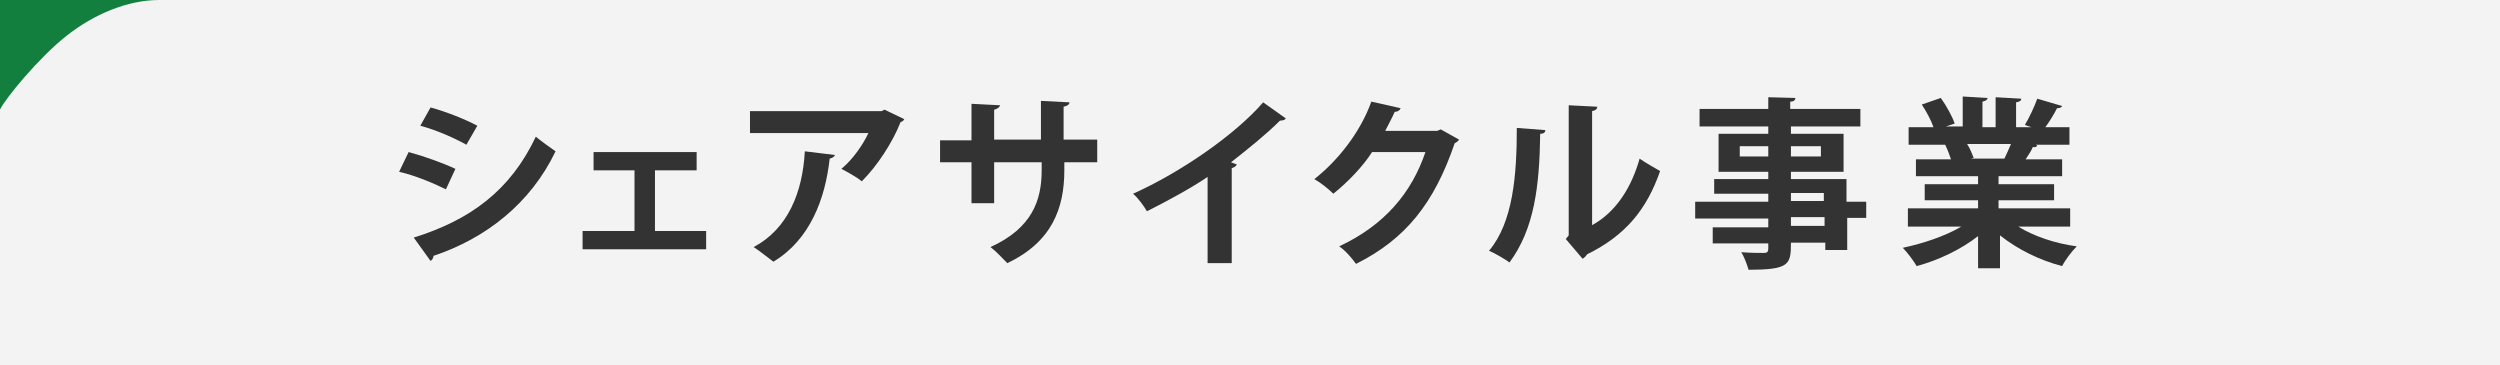
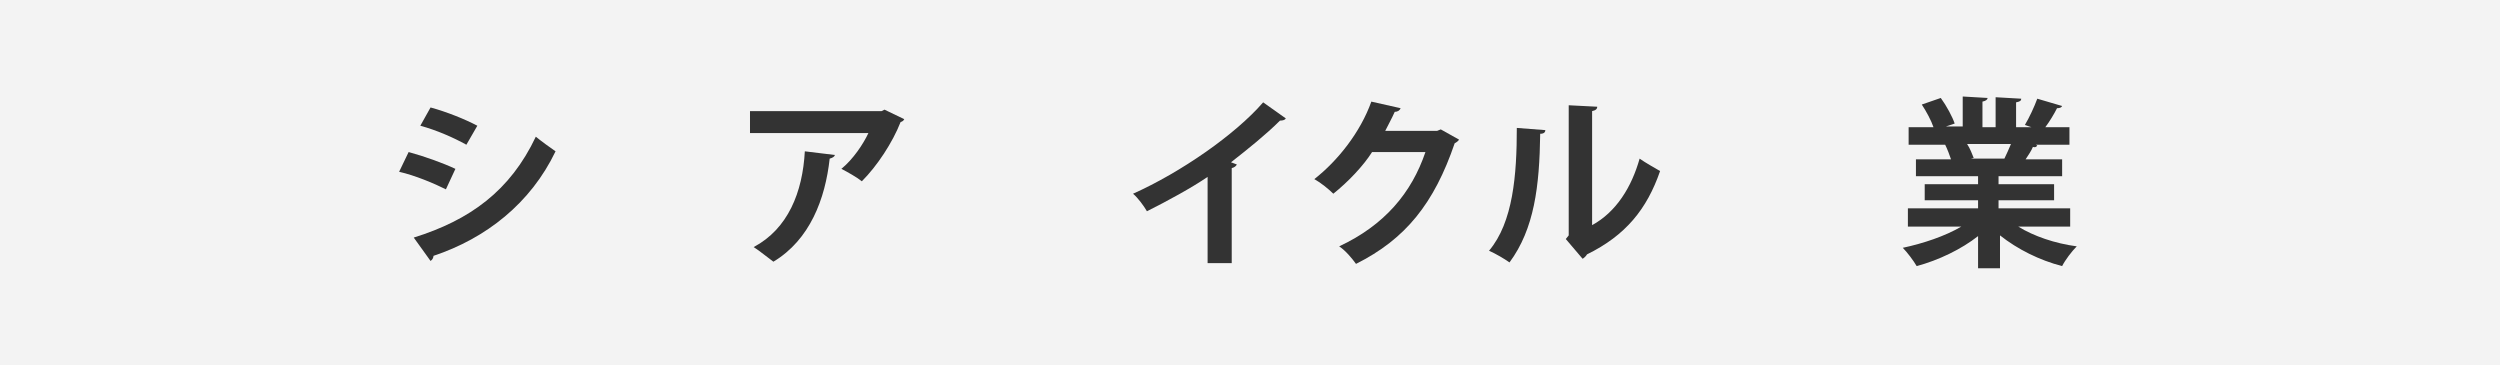
<svg xmlns="http://www.w3.org/2000/svg" version="1.1" id="レイヤー_1" x="0px" y="0px" width="342px" height="50px" viewBox="0 0 342 50" style="enable-background:new 0 0 342 50;" xml:space="preserve">
  <rect x="0" y="0" width="342" height="50" fill="#808080" stroke="none" />
  <style type="text/css">
	.st0{opacity:0.9;fill:#FFFFFF;enable-background:new    ;}
	.st1{fill:#137F3F;}
	.st2{fill:none;}
	.st3{fill:#333333;}
</style>
  <g>
    <path class="st0" d="M0,0h342v50H0V0z" />
-     <path class="st1" d="M21.8,0H0v15c0.7-1.5,5.3-7.1,9.1-10.1S17.5,0,21.8,0z" />
-     <path class="st2" d="M0,0h342v50H0V0z" />
    <g>
      <path class="st3" d="M55.9,20.8c2.2,0.6,4.7,1.5,6.4,2.3L61,25.9c-1.6-0.8-4.2-1.9-6.4-2.4L55.9,20.8z M56.6,32.5    c7.7-2.4,13.2-6.4,16.7-13.8c0.6,0.5,2.1,1.6,2.7,2c-3.4,7.1-9.5,11.9-16.7,14.3c0,0.2-0.1,0.5-0.4,0.7L56.6,32.5z M58.9,14.7    c2.2,0.6,4.7,1.6,6.4,2.5l-1.5,2.6c-1.8-1-4.1-2-6.3-2.6L58.9,14.7z" />
-       <path class="st3" d="M95.3,20.8v2.5h-5.7v8.3h7v2.5H79.7v-2.5h7.1v-8.3h-5.6v-2.5H95.3z" />
      <path class="st3" d="M123.7,16.3c-0.1,0.2-0.2,0.3-0.5,0.4c-1.1,2.8-3.2,6-5.3,8.1c-0.6-0.5-2-1.3-2.8-1.7c1.6-1.3,3-3.4,3.7-4.9    h-16.2v-3h18L121,15L123.7,16.3z M114.2,21.2c0,0.2-0.3,0.4-0.7,0.5c-0.6,5.5-2.7,11.1-7.7,14.1c-0.7-0.5-1.9-1.5-2.7-2    c4.7-2.5,6.7-7.5,7-13.1L114.2,21.2z" />
-       <path class="st3" d="M150.2,22.2h-4.6v1.1c0,5.2-1.7,9.8-7.8,12.7c-0.6-0.6-1.5-1.6-2.3-2.2c5.7-2.6,7-6.4,7-10.5v-1.1H136v5.6    h-3.1v-5.6h-4.3v-3h4.3v-5l3.9,0.2c0,0.2-0.3,0.5-0.8,0.6v4.1h6.4v-5.3l3.9,0.2c0,0.3-0.3,0.5-0.8,0.6v4.5h4.6V22.2z" />
      <path class="st3" d="M175.9,16.2c-0.1,0.2-0.4,0.3-0.8,0.3c-1.9,1.9-4.4,3.9-6.7,5.7c0.3,0.1,0.5,0.2,0.8,0.3    c-0.1,0.2-0.3,0.4-0.7,0.5v13h-3.3V24.2c-2.2,1.5-5.5,3.3-8.3,4.7c-0.4-0.7-1.2-1.8-1.9-2.4c6.5-2.9,14-8.1,17.8-12.5L175.9,16.2z    " />
      <path class="st3" d="M199.6,19.1c-0.1,0.2-0.4,0.4-0.6,0.5c-2.8,8.2-6.7,13.1-13.5,16.5c-0.5-0.7-1.4-1.8-2.3-2.4    c6.2-2.9,9.9-7.3,11.8-12.9h-7.3c-1.2,1.9-3.3,4.1-5.3,5.7c-0.6-0.6-1.7-1.5-2.6-2c3.2-2.5,6.3-6.4,7.8-10.6l4,0.9    c-0.1,0.3-0.4,0.5-0.8,0.5c-0.4,0.9-0.9,1.8-1.3,2.6h7.1l0.5-0.2L199.6,19.1z" />
      <path class="st3" d="M211.4,17.8c0,0.3-0.2,0.5-0.7,0.5c-0.1,7.2-0.8,13-4.2,17.6c-0.7-0.5-1.9-1.2-2.8-1.6    c3.3-3.9,3.8-10.4,3.8-16.8L211.4,17.8z M217.8,30.8c3.3-1.8,5.4-5.2,6.5-9.1c0.7,0.5,2.1,1.3,2.8,1.7c-1.8,5.2-4.7,8.8-10,11.4    c-0.1,0.2-0.4,0.5-0.6,0.6l-2.3-2.7l0.4-0.5V14.4l3.9,0.2c0,0.3-0.2,0.5-0.7,0.6V30.8z" />
-       <path class="st3" d="M255.3,27.5v2.3h-2.6v4.4h-3v-1H245c0,3-0.2,3.7-5.8,3.7c-0.2-0.7-0.6-1.8-1-2.4c1.2,0.1,2.7,0.1,3.1,0.1    c0.5,0,0.6-0.2,0.6-0.6v-0.7h-7.6v-2.2h7.6v-1.2h-10v-2.3h10v-1.1h-7.4v-2h7.4v-1h-6.8v-5.2h6.8v-1h-9.4v-2.4h9.4v-1.6l3.7,0.1    c0,0.3-0.2,0.5-0.7,0.5v1h9.6v2.4H245v1h7.2v5.2H245v1h7.6v3.1H255.3z M238,21.4h3.9V20H238V21.4z M249.1,20H245v1.4h4.1V20z     M245,26.4v1.1h4.5v-1.1H245z M249.6,30.9v-1.2H245v1.2H249.6z" />
      <path class="st3" d="M283.4,31h-7.3c2.1,1.3,5,2.3,8,2.7c-0.7,0.7-1.6,1.9-2,2.7c-3.1-0.8-6.1-2.3-8.5-4.2v4.5h-3v-4.4    c-2.3,1.8-5.4,3.3-8.4,4.1c-0.4-0.7-1.3-1.9-1.9-2.5c2.8-0.6,5.8-1.6,8-2.9H261v-2.5h9.6v-1.1h-7.3v-2.2h7.3v-1.1h-8.5v-2.3h4.8    c-0.2-0.6-0.5-1.4-0.8-2l0.3,0v0l-5.3,0v-2.4h3.4c-0.3-0.9-1-2.2-1.6-3.1l2.6-0.9c0.8,1.1,1.6,2.6,1.9,3.5l-1.2,0.4h2.3v-4.1    l3.4,0.2c0,0.2-0.2,0.4-0.7,0.5v3.5h1.8v-4.1l3.5,0.2c0,0.3-0.2,0.4-0.7,0.5v3.4h2.1l-0.9-0.3c0.6-1,1.3-2.5,1.7-3.6l3.4,1    c-0.1,0.2-0.3,0.3-0.7,0.3c-0.4,0.8-1,1.8-1.6,2.6h3.3v2.4h-4.6l0.2,0.1c-0.1,0.2-0.3,0.3-0.6,0.2c-0.2,0.5-0.6,1.1-1,1.7h5v2.3    h-8.7v1.1h7.6v2.2h-7.6v1.1h9.8V31z M274.2,21.7c0.3-0.6,0.6-1.3,0.9-2h-6c0.4,0.6,0.7,1.4,0.9,1.9l-0.4,0.1v0L274.2,21.7z" />
    </g>
  </g>
</svg>